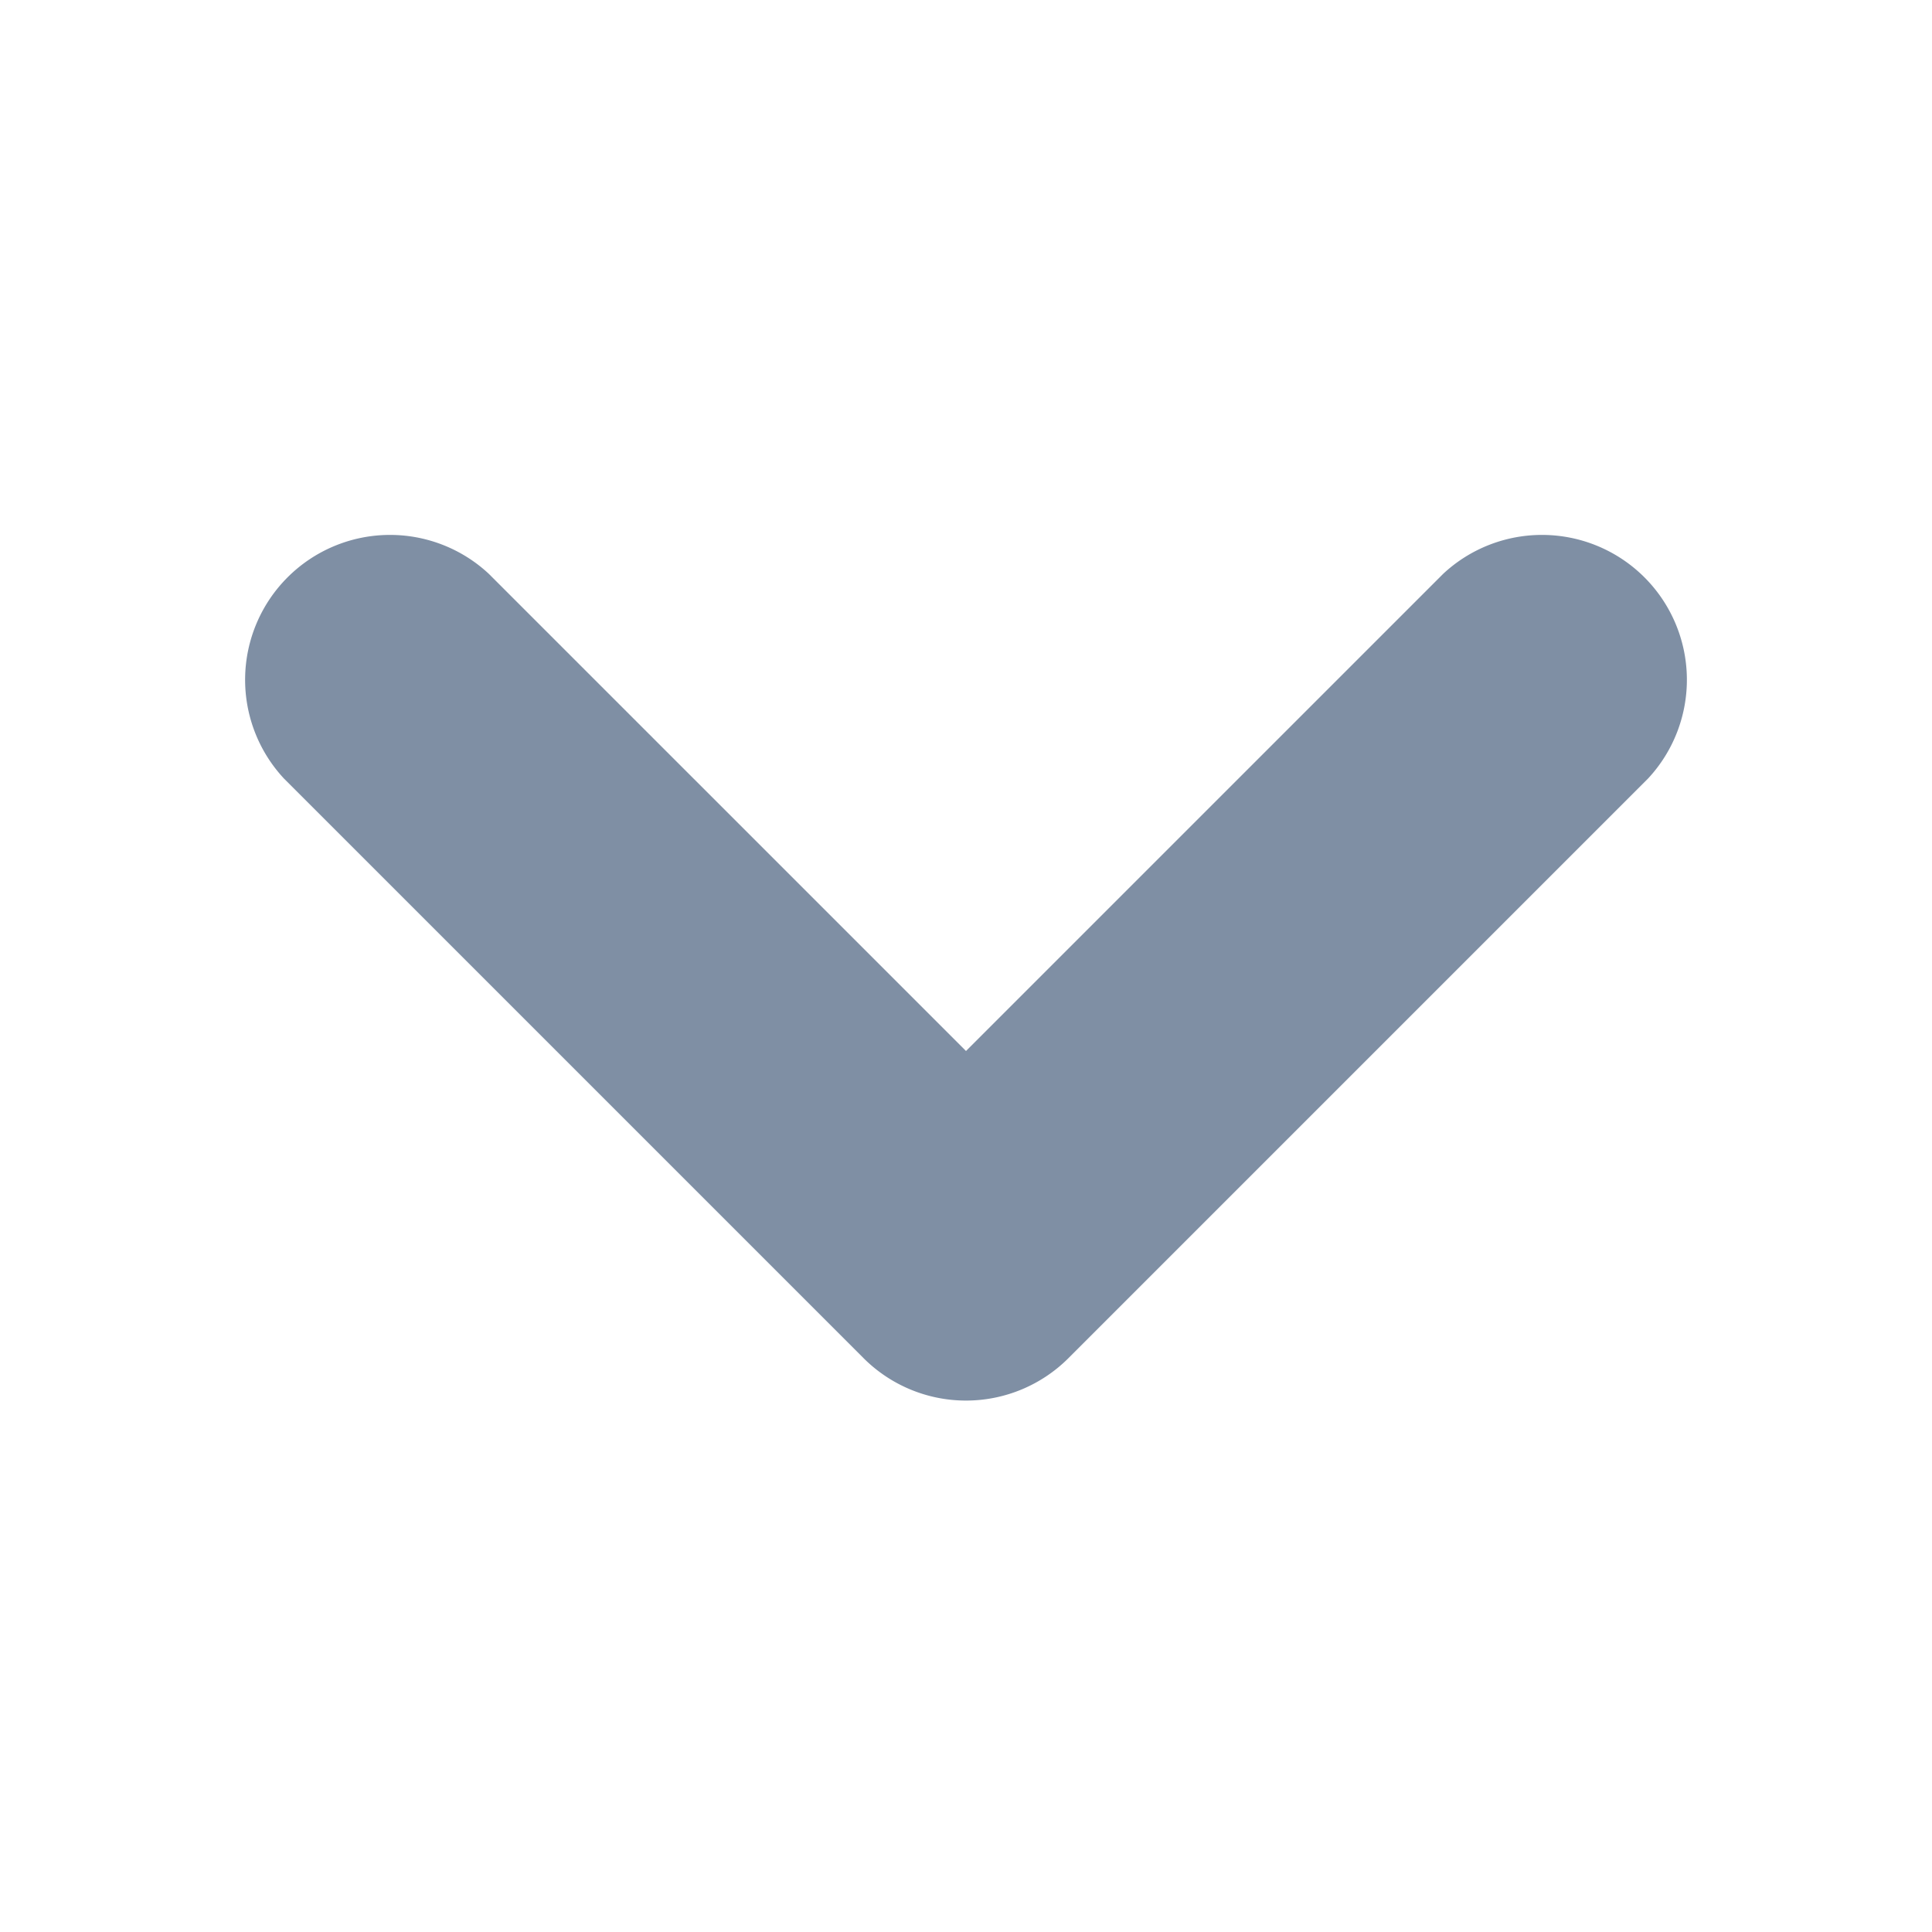
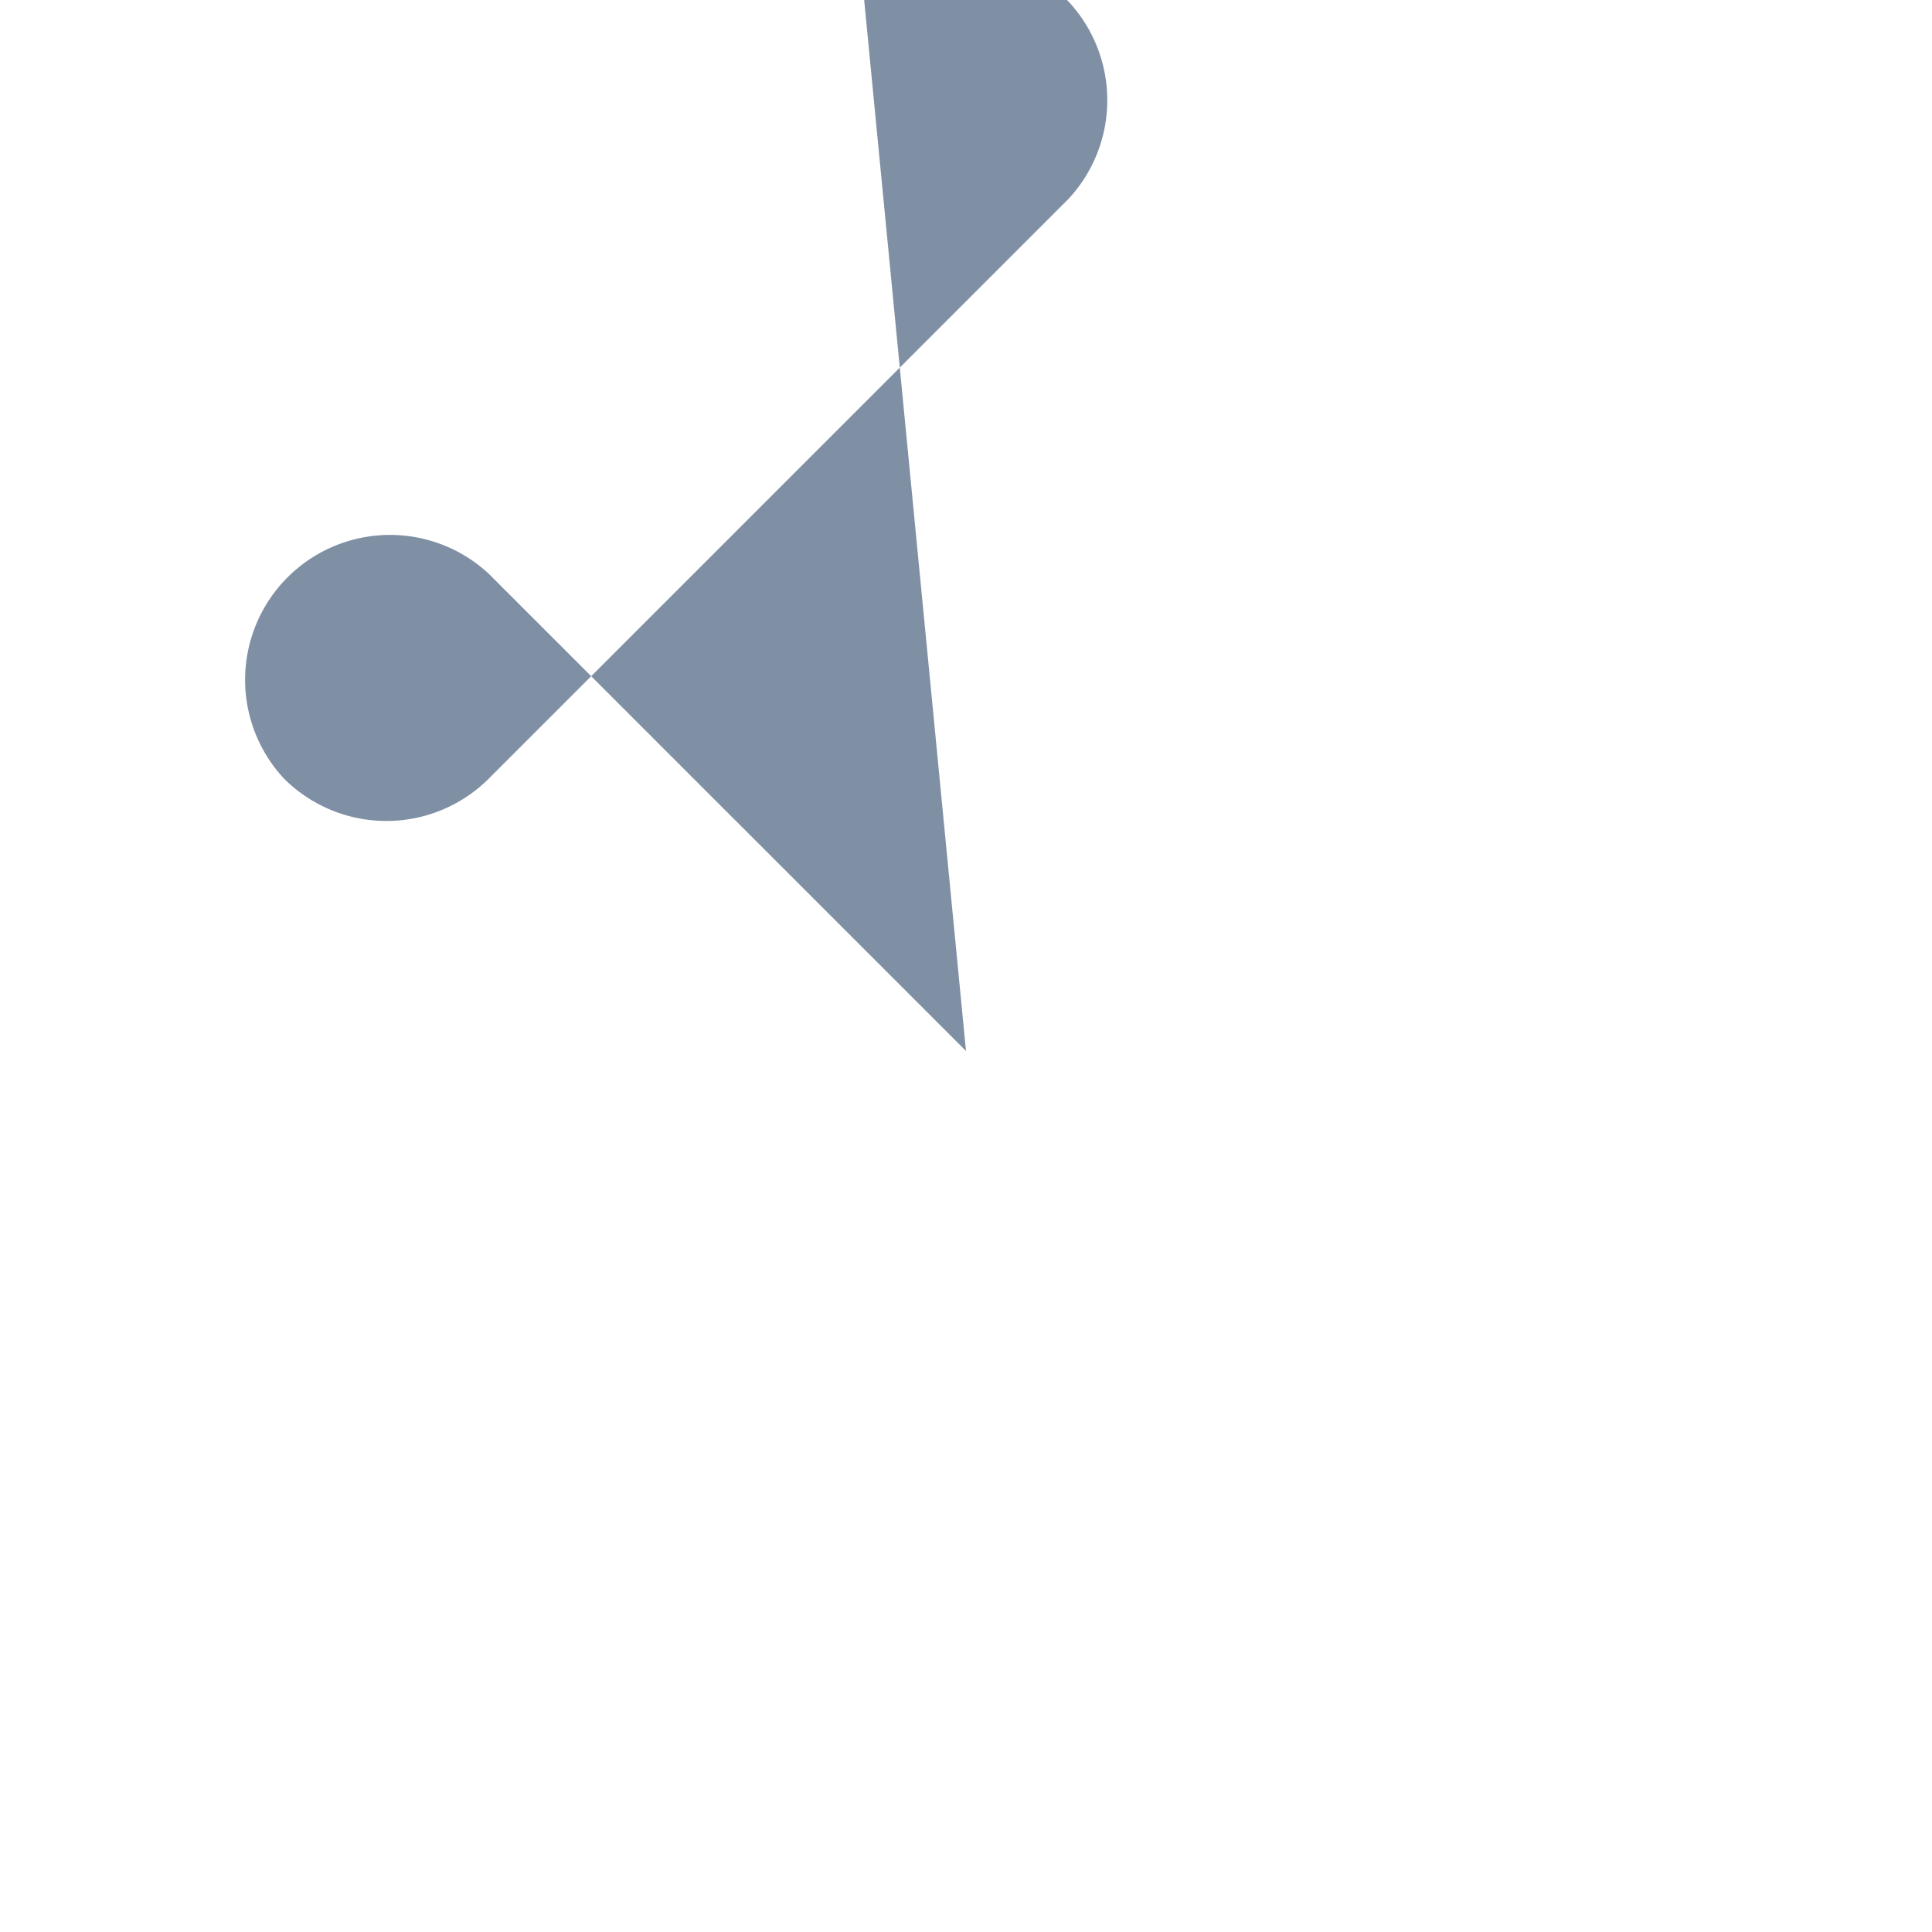
<svg xmlns="http://www.w3.org/2000/svg" width="10" height="10" viewBox="0 0 10 10">
-   <path fill="#7F8FA4" fill-rule="evenodd" d="M5 5.44L2.53 2.97a.75.75 0 0 0-1.06 1.06l3 3a.75.75 0 0 0 1.06 0l3-3a.75.75 0 0 0-1.06-1.06L5 5.44z" />
+   <path fill="#7F8FA4" fill-rule="evenodd" d="M5 5.44L2.53 2.97a.75.75 0 0 0-1.06 1.06a.75.75 0 0 0 1.06 0l3-3a.75.75 0 0 0-1.06-1.06L5 5.44z" />
</svg>